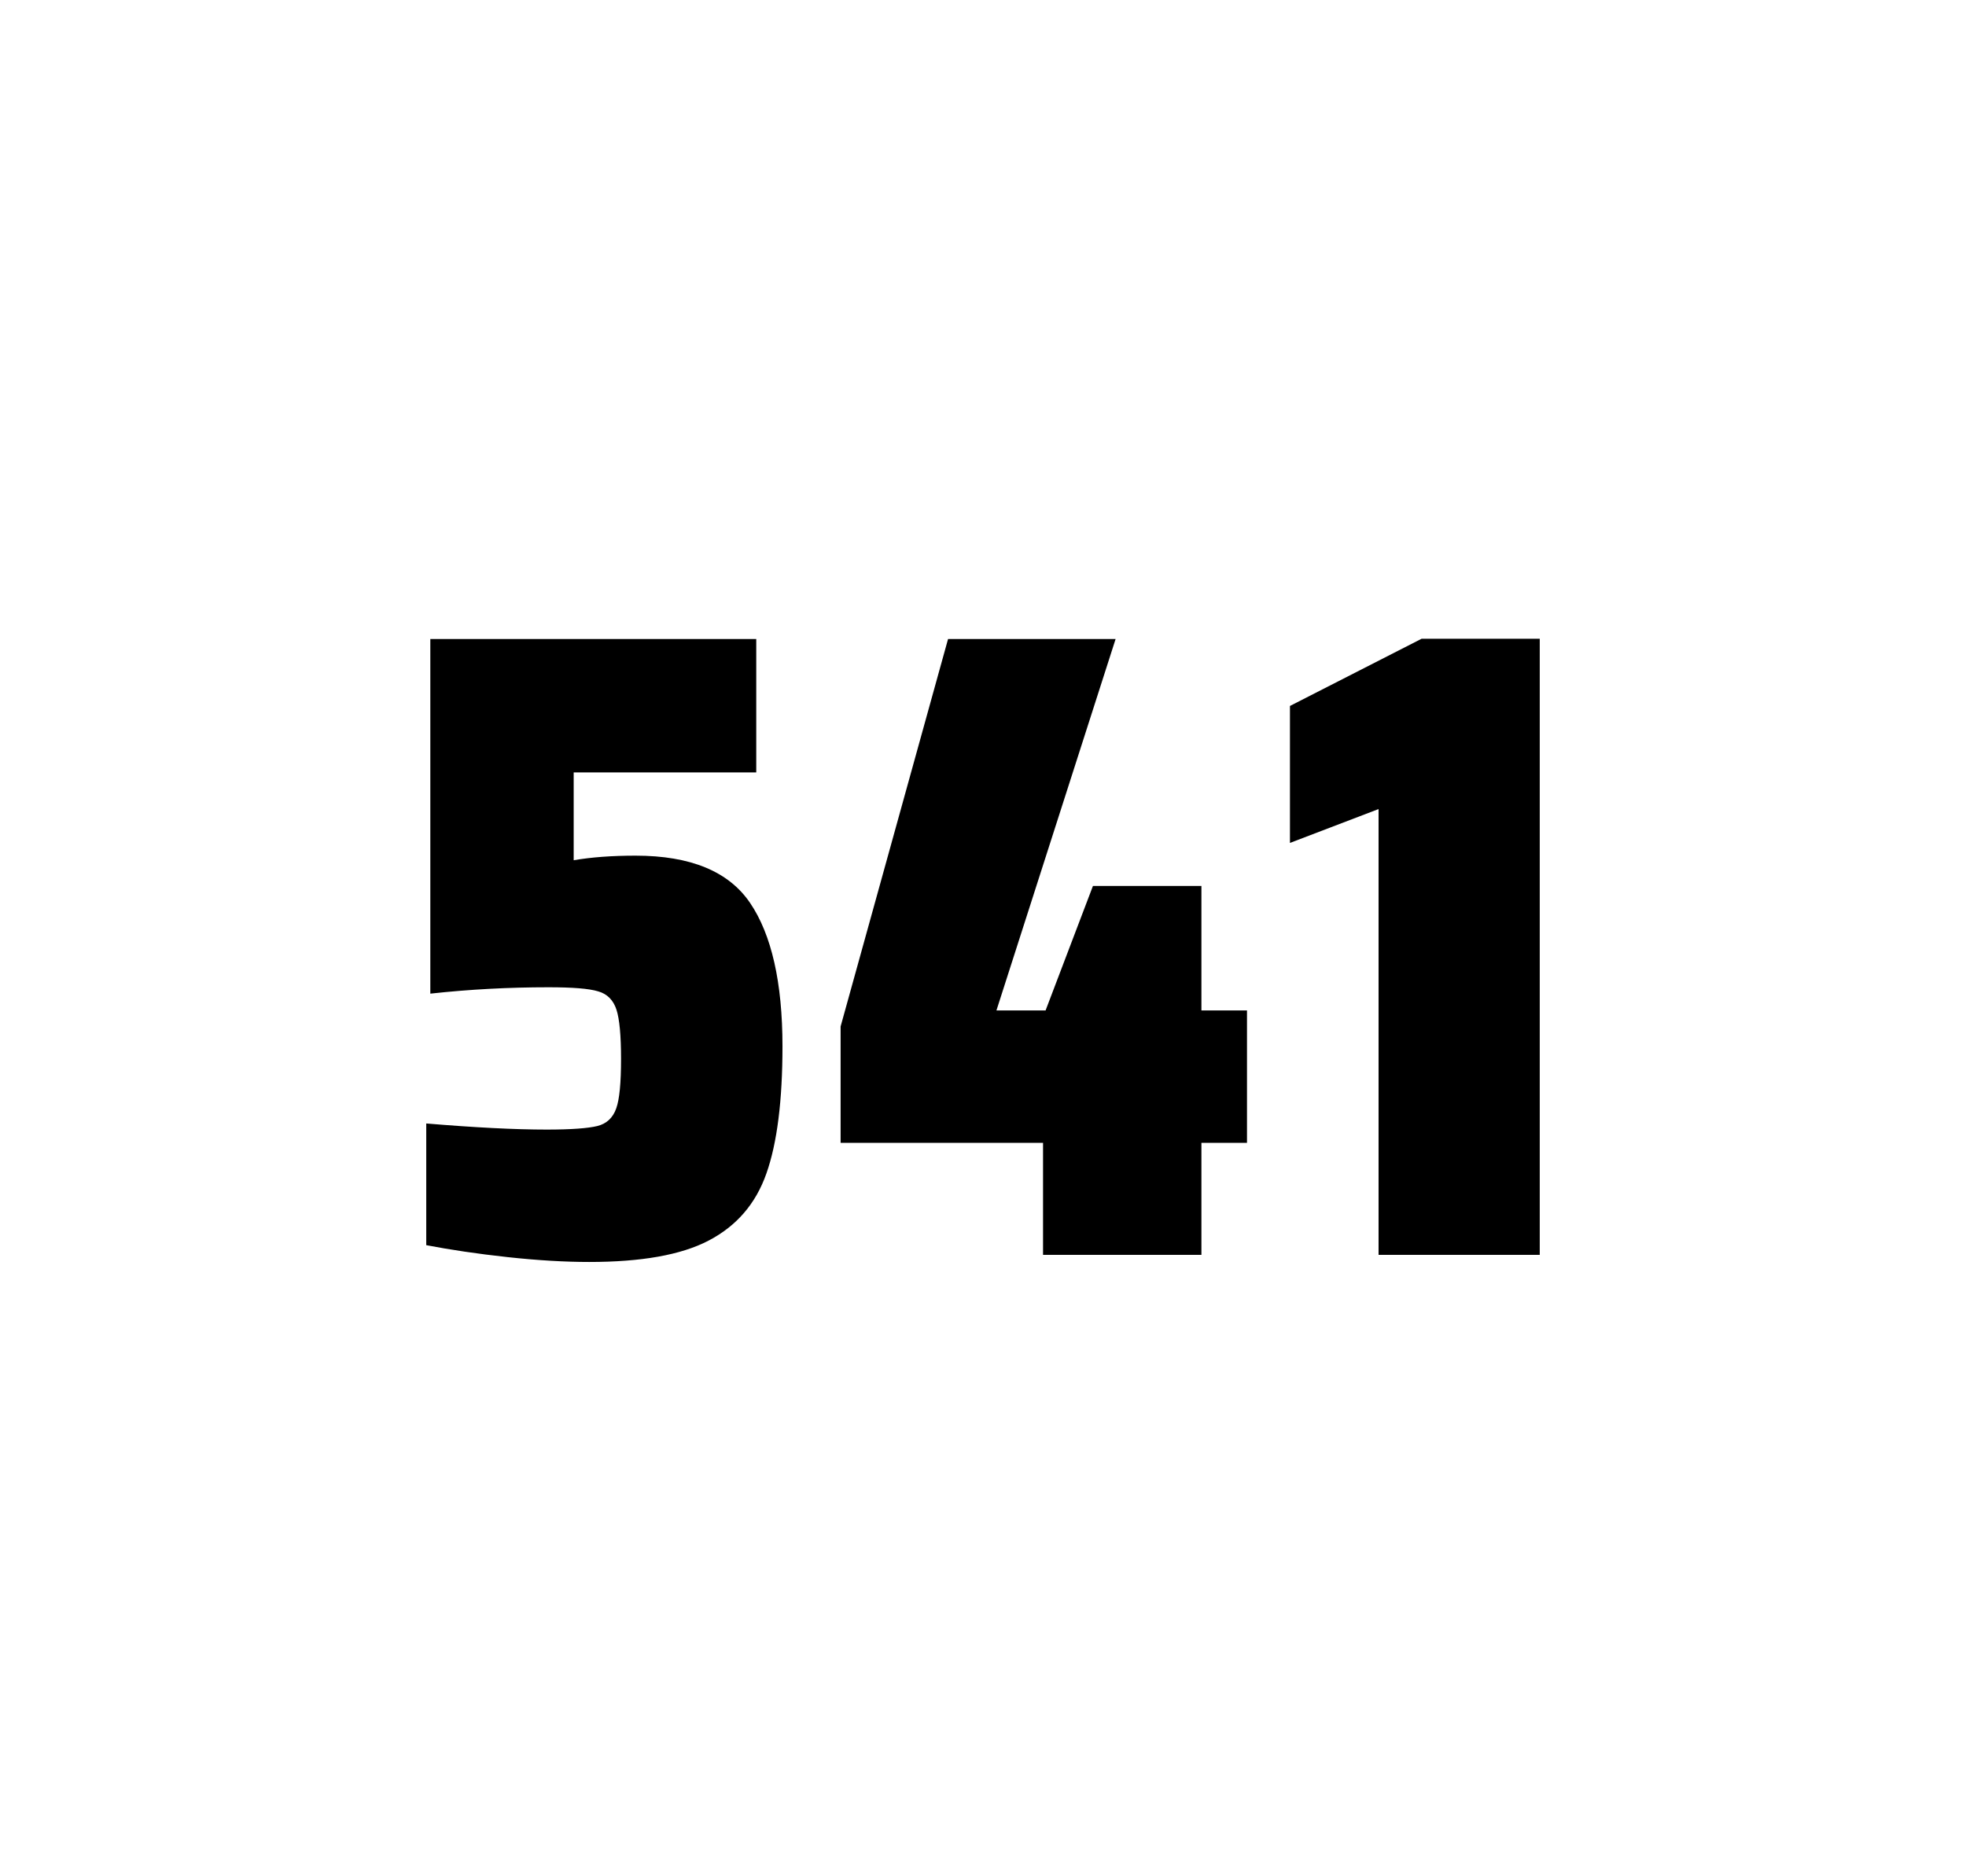
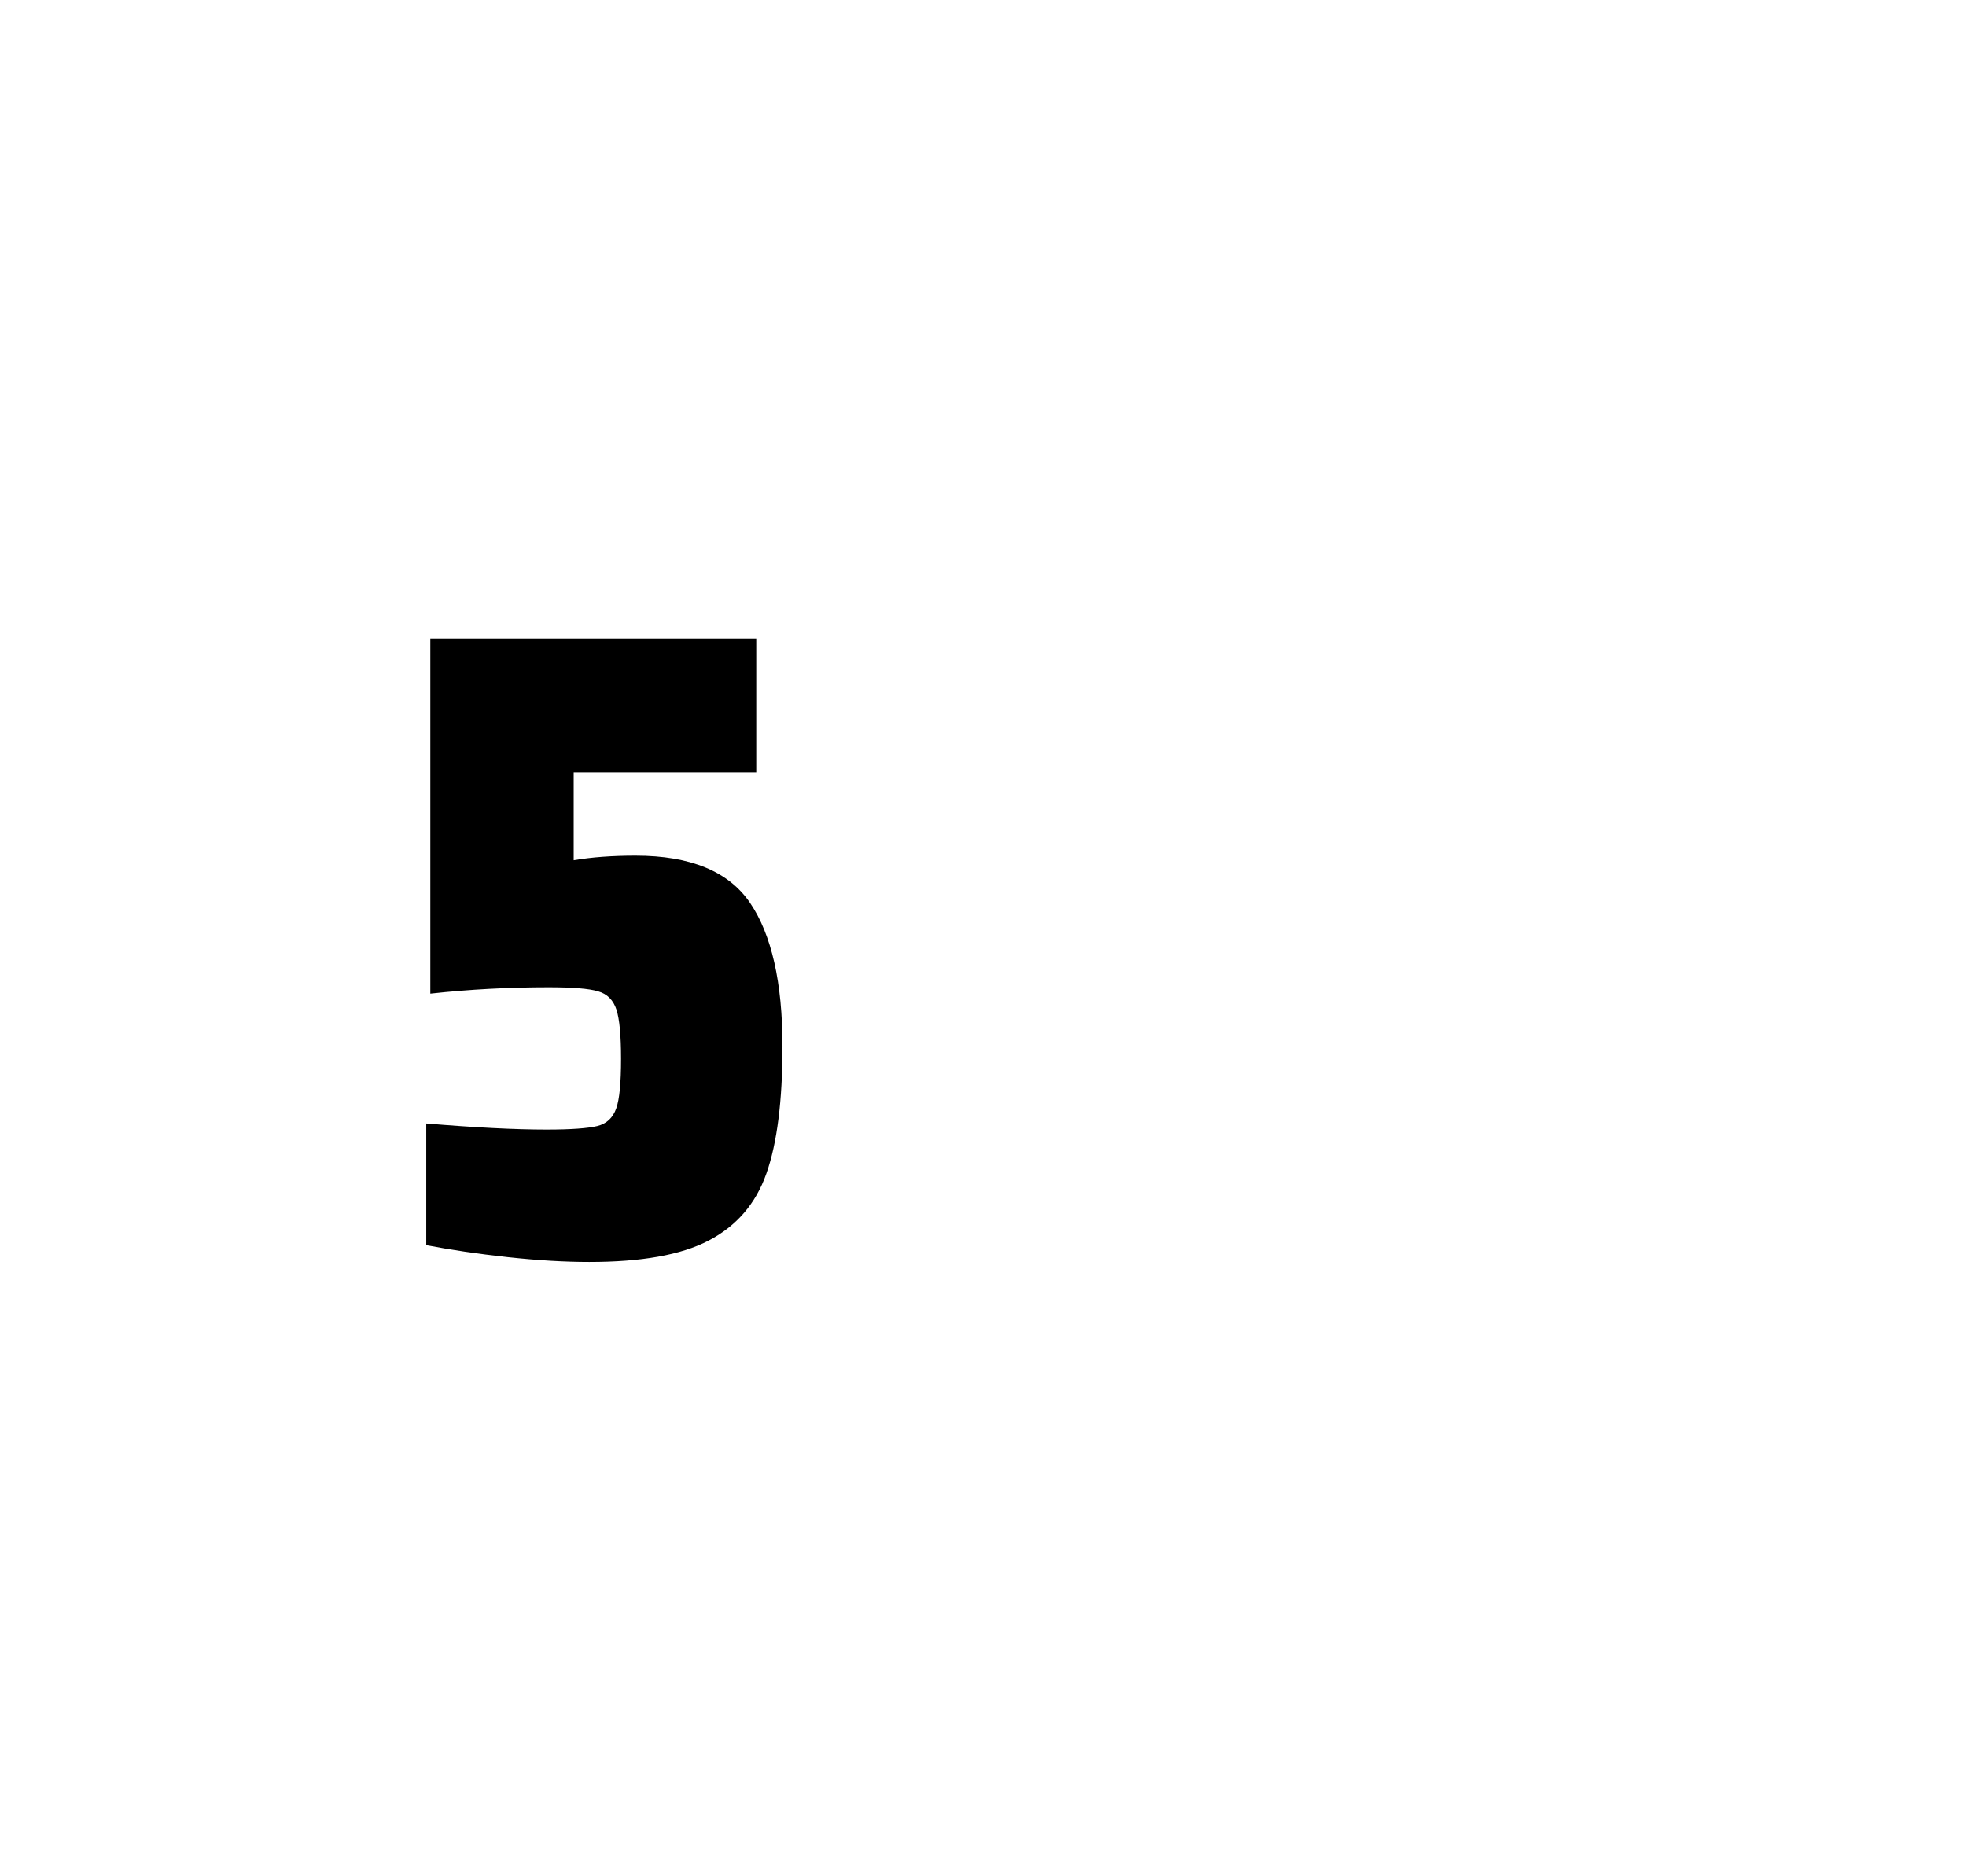
<svg xmlns="http://www.w3.org/2000/svg" version="1.1" id="wrapper" x="0px" y="0px" viewBox="0 0 772.1 737" style="enable-background:new 0 0 772.1 737;">
  <style type="text/css">
	.st0{fill:none;}
</style>
  <path id="frame" class="st0" d="M 1.5 0 L 770.5 0 C 771.3 0 772 0.7 772 1.5 L 772 735.4 C 772 736.2 771.3 736.9 770.5 736.9 L 1.5 736.9 C 0.7 736.9 0 736.2 0 735.4 L 0 1.5 C 0 0.7 0.7 0 1.5 0 Z" />
  <g id="numbers">
    <path id="five" d="M 214.7 443.7 C 224.3 443.7 230.9 443.2 234.6 442.3 C 238.2 441.4 240.7 439.1 242 435.4 C 243.3 431.8 243.9 425.3 243.9 415.9 C 243.9 406.8 243.3 400.3 242.1 396.6 C 240.9 392.9 238.5 390.4 234.9 389.4 C 231.3 388.3 224.8 387.8 215.4 387.8 C 199.9 387.8 184.5 388.6 169 390.3 L 169 251 L 297 251 L 297 303.4 L 225.3 303.4 L 225.3 337.9 C 232.3 336.7 240.4 336.1 249.6 336.1 C 271.2 336.1 286.2 342.3 294.6 354.7 C 303 367.1 307.3 385.9 307.3 411 C 307.3 432.3 305.2 449 301 460.9 C 296.8 472.9 289.2 481.6 278.3 487.3 C 267.4 493 251.7 495.7 231.4 495.7 C 222 495.7 211.4 495.1 199.4 493.8 C 187.4 492.5 176.8 490.9 167.4 489.1 L 167.4 441.3 C 186.5 442.9 202.3 443.7 214.7 443.7 Z" />
-     <path id="four" d="M 409.628 492.9 L 409.628 448.9 L 330.128 448.9 L 330.128 403.2 L 372.328 251 L 438.128 251 L 391.328 396.9 L 410.628 396.9 L 429.228 348 L 471.828 348 L 471.828 396.9 L 489.728 396.9 L 489.728 448.9 L 471.828 448.9 L 471.828 492.9 L 409.628 492.9 Z" />
-     <path id="one" d="M 541.4 492.9 L 541.4 317.8 L 506.6 331.1 L 506.6 277.3 L 558.3 250.9 L 604.7 250.9 L 604.7 492.9 L 541.4 492.9 Z" />
  </g>
</svg>